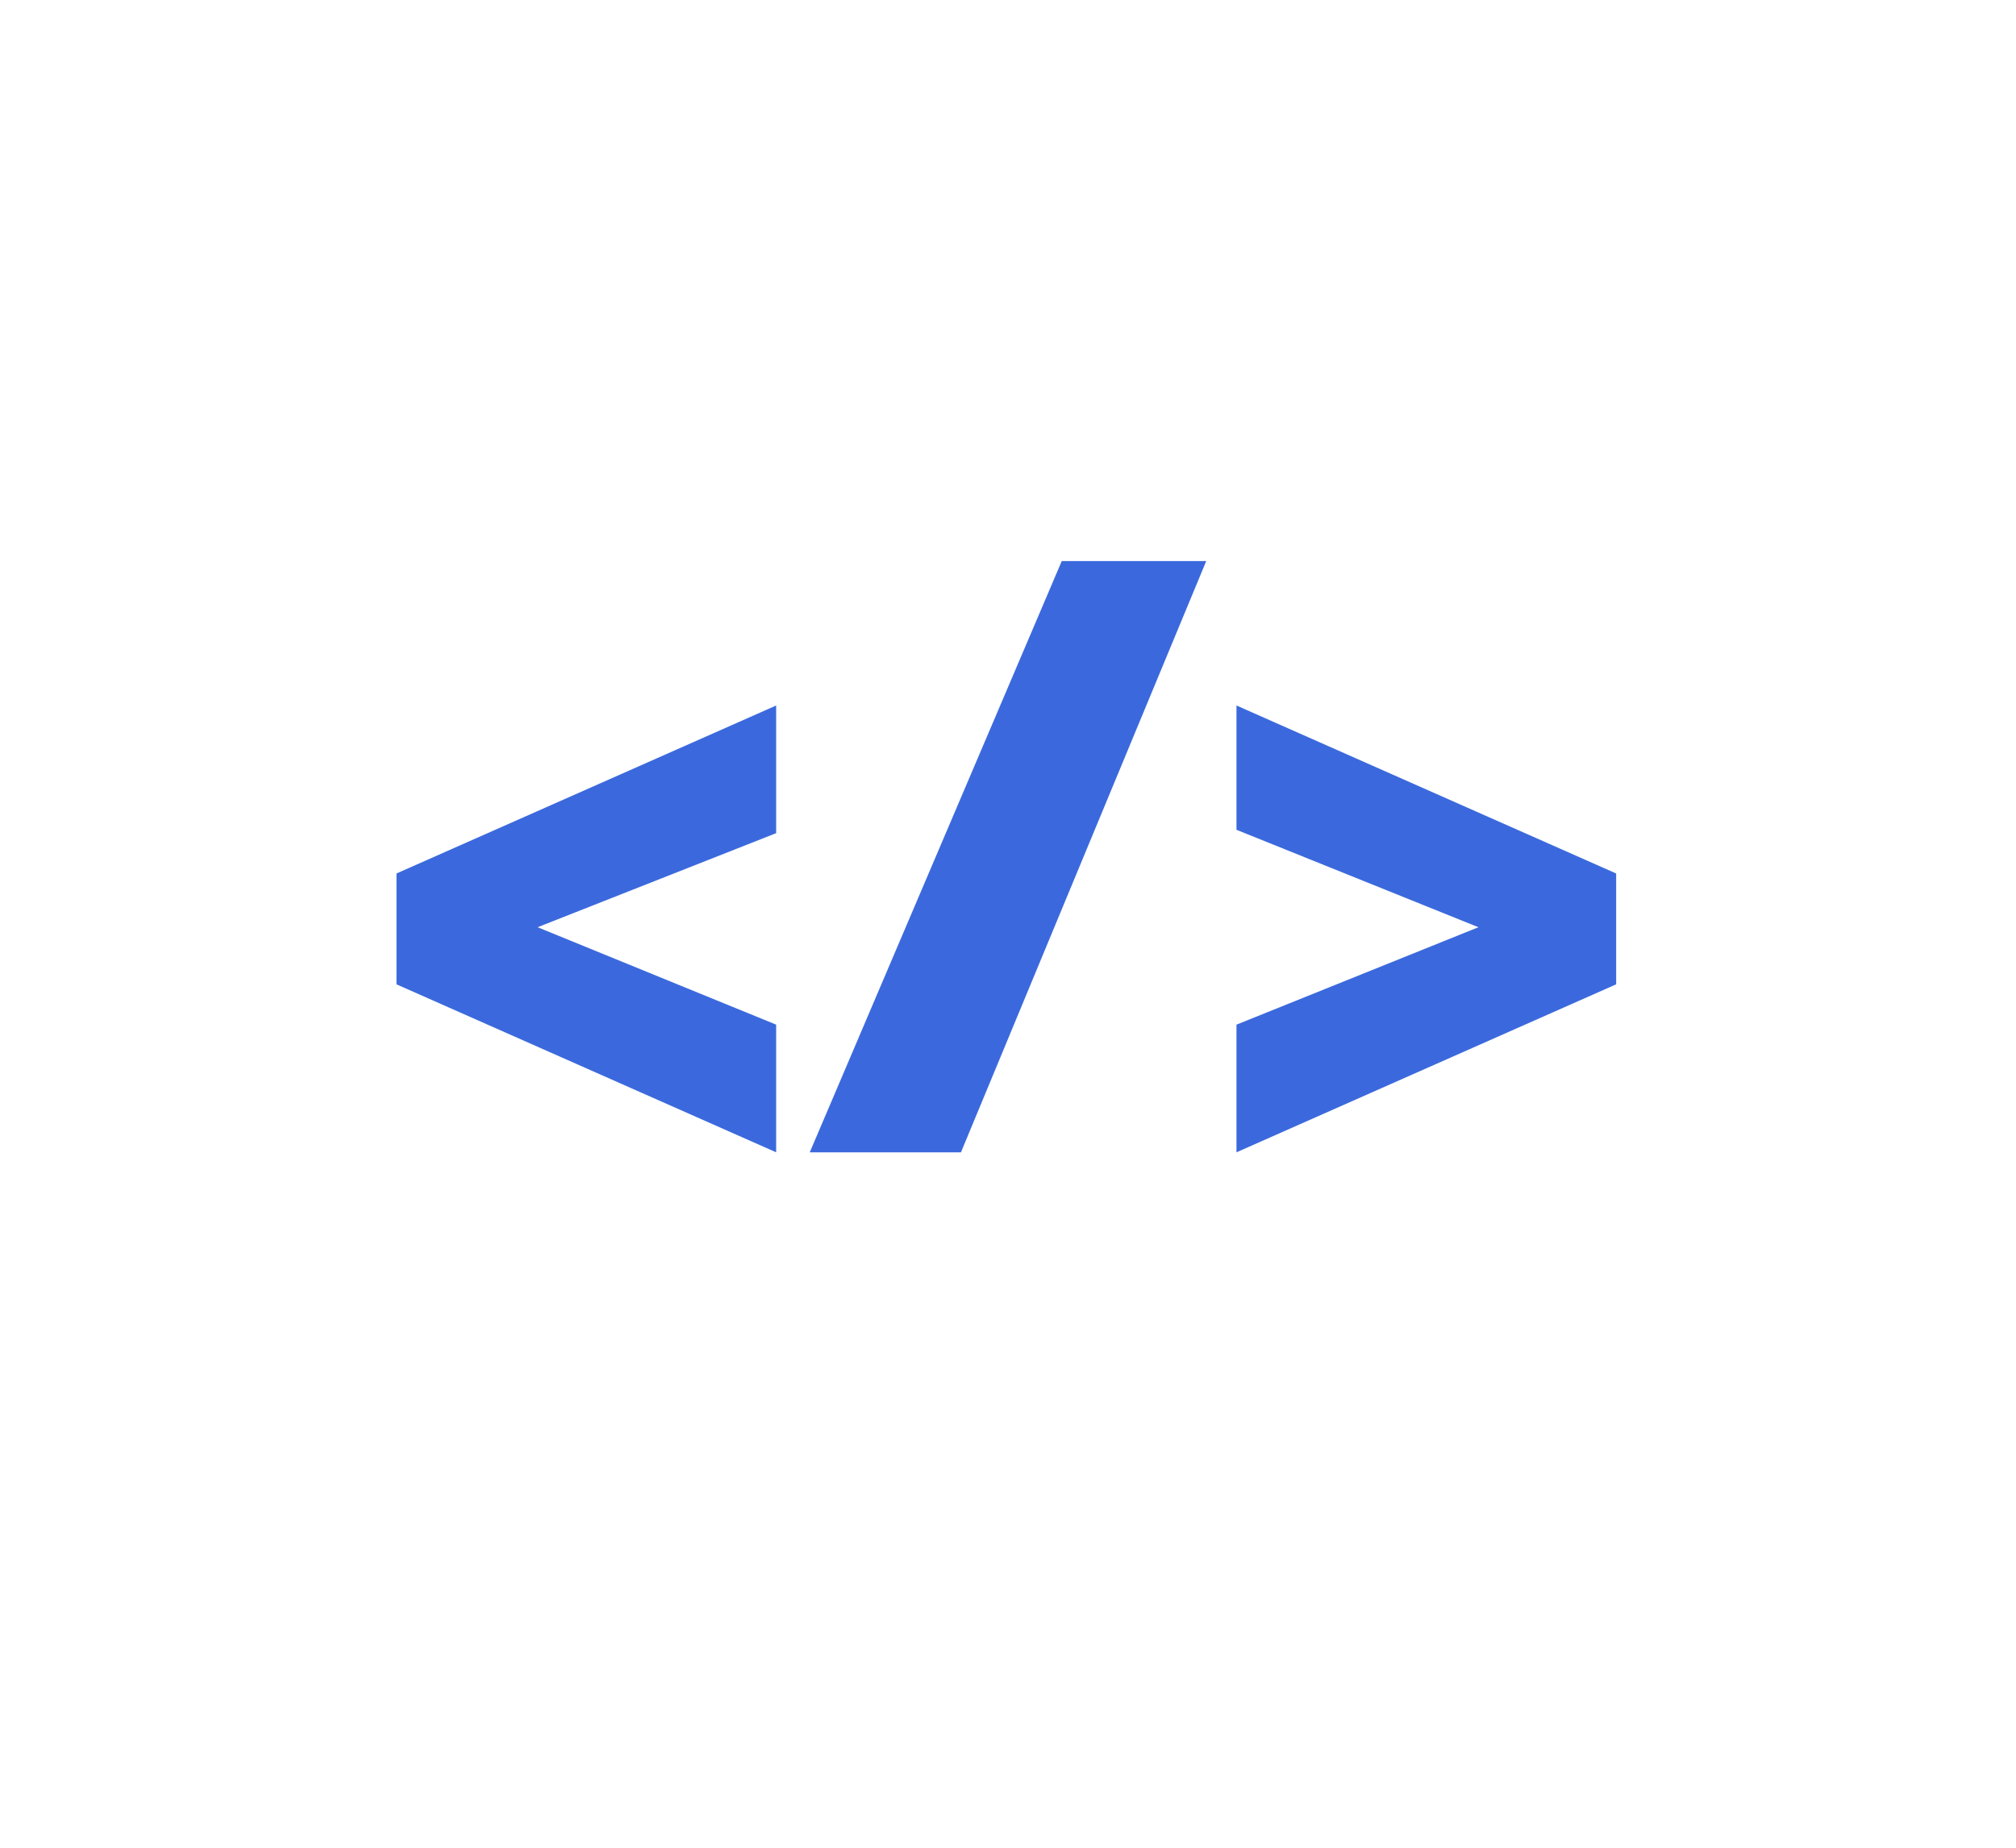
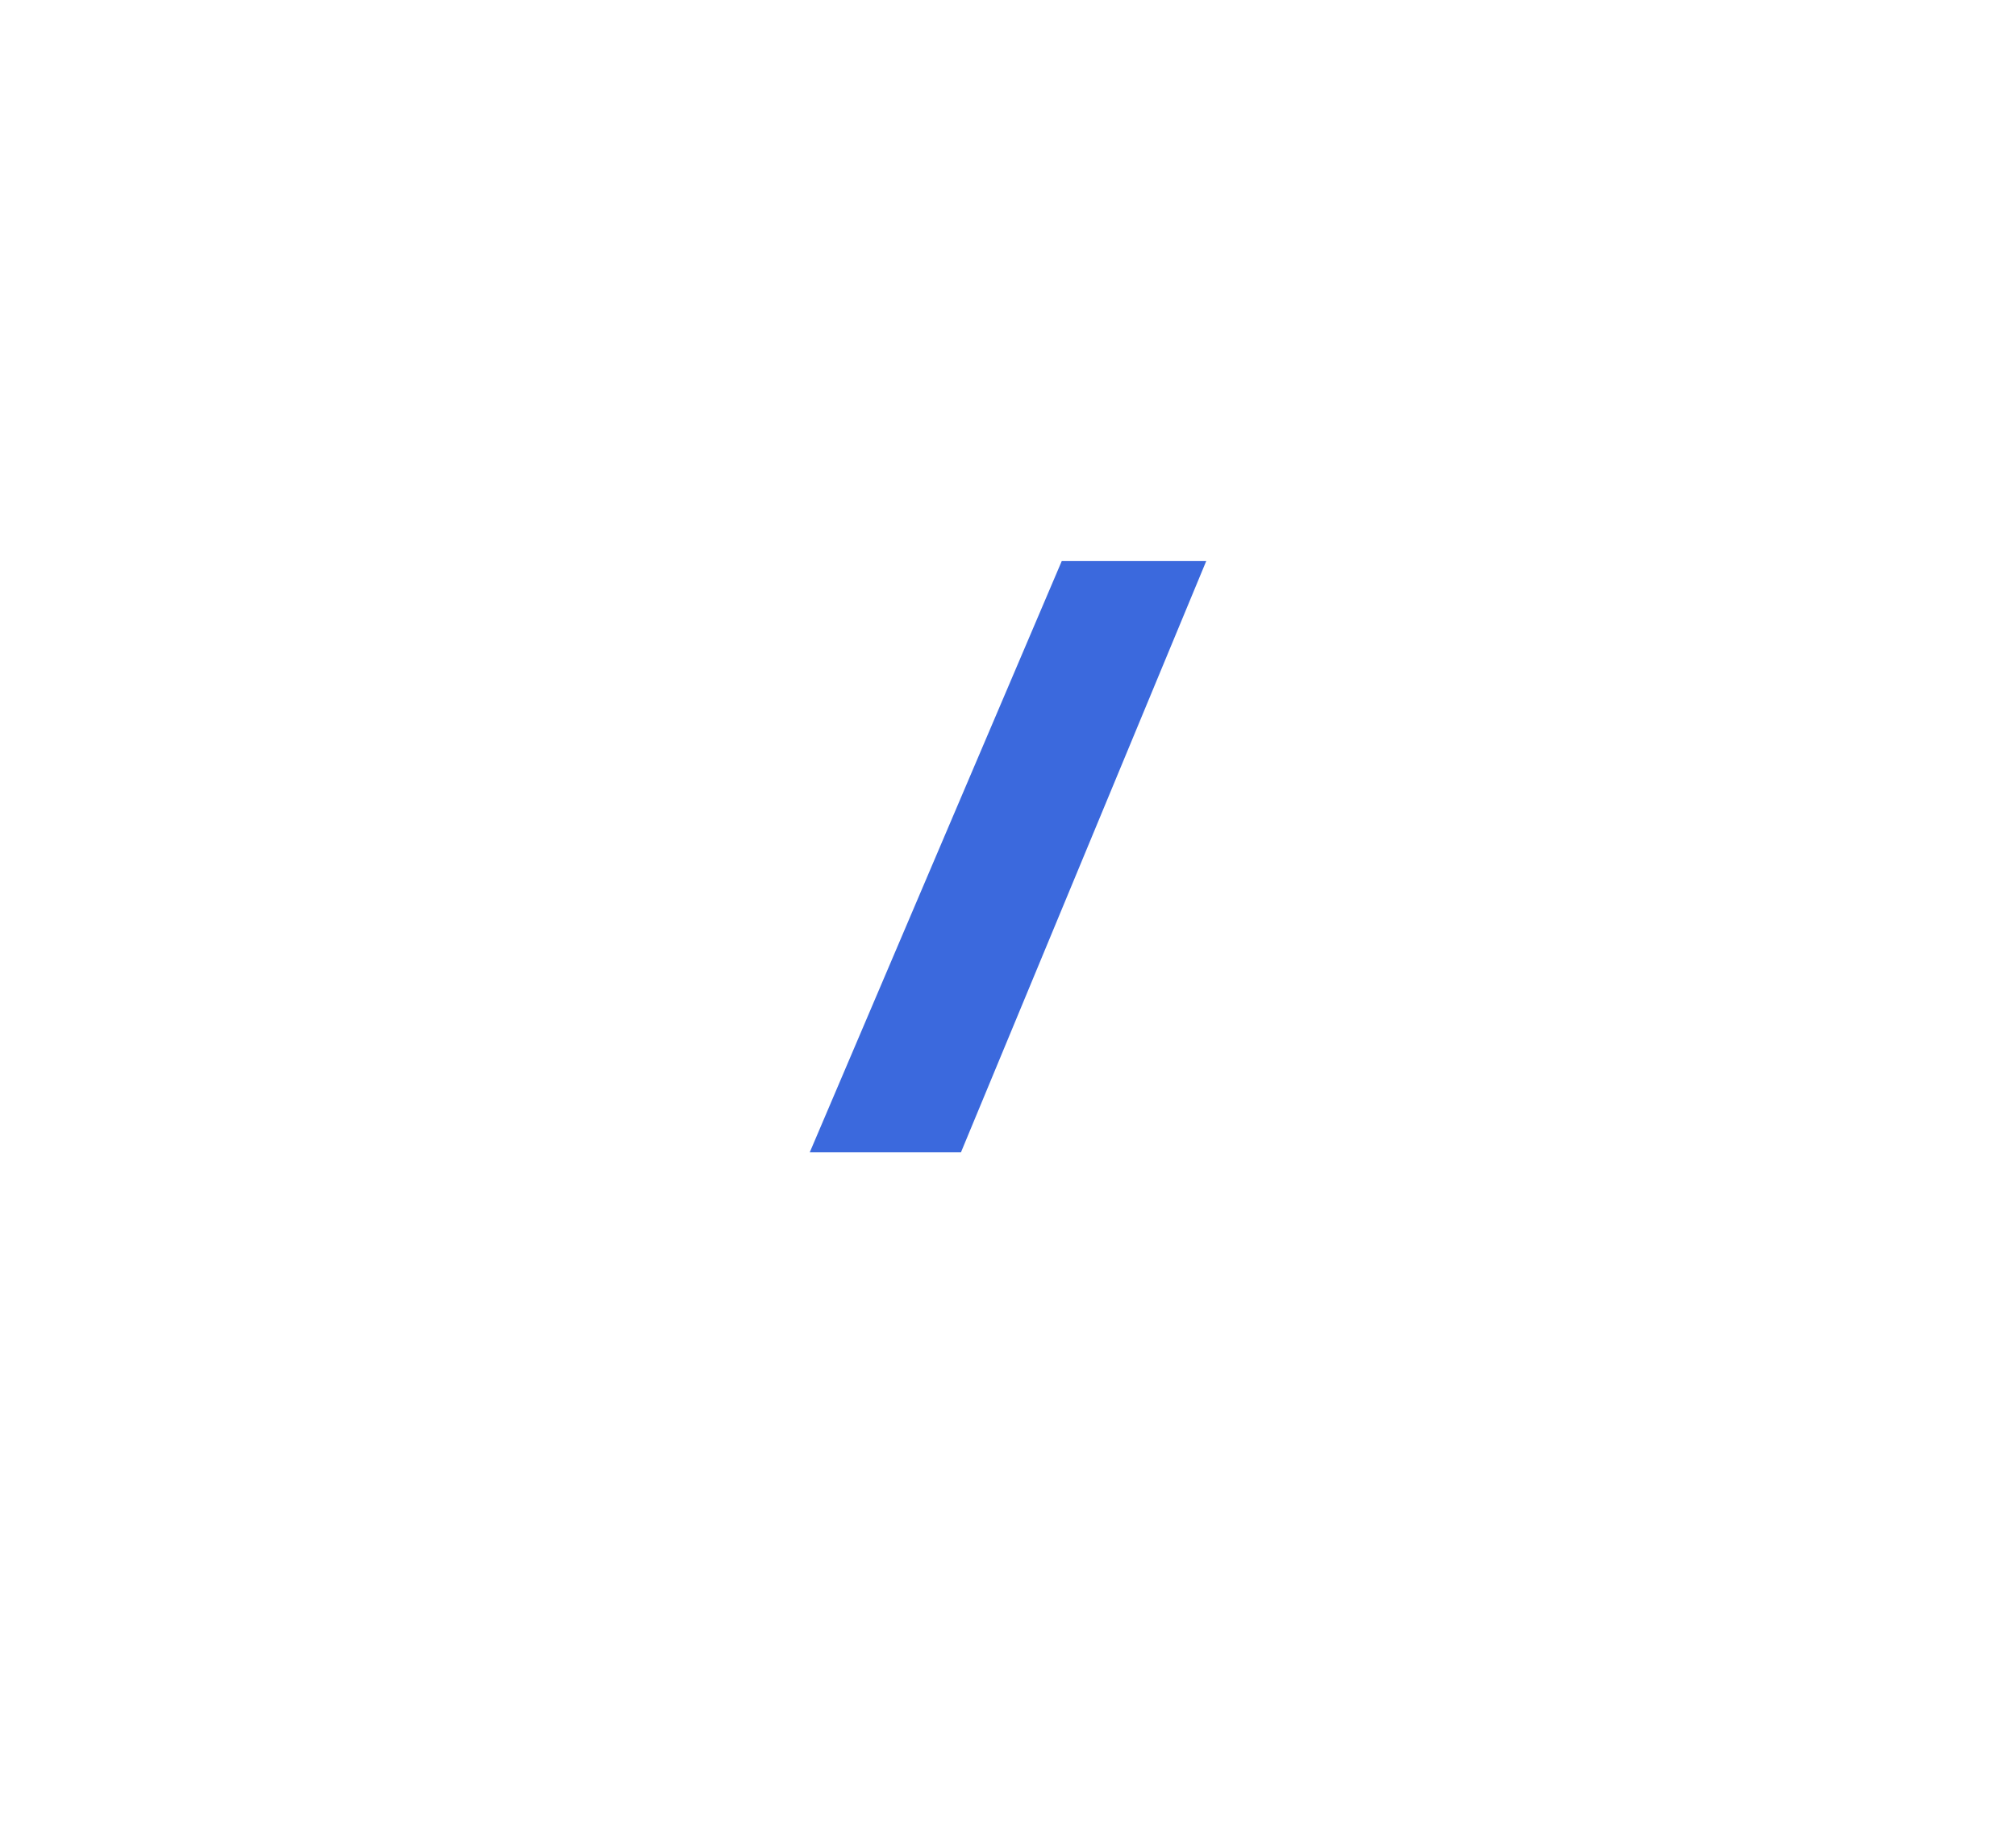
<svg xmlns="http://www.w3.org/2000/svg" version="1.1" id="Layer_1" x="0px" y="0px" viewBox="0 0 60 55" style="enable-background:new 0 0 60 55;" xml:space="preserve">
  <style type="text/css">
	.st0{fill:#3B69DD;}
	.st1{fill:#FFFFFF;}
</style>
  <g>
    <g>
-       <path class="st0" d="M23.1,30.5v3.8l-11.3-5V26l11.3-5v3.8L16,27.6L23.1,30.5z" />
      <path class="st0" d="M24.1,34.3l7.5-17.6h4.3l-7.3,17.6H24.1z" />
-       <path class="st0" d="M44,27.6l-7.2-2.9V21l11.3,5v3.3l-11.3,5v-3.8L44,27.6z" />
    </g>
  </g>
</svg>